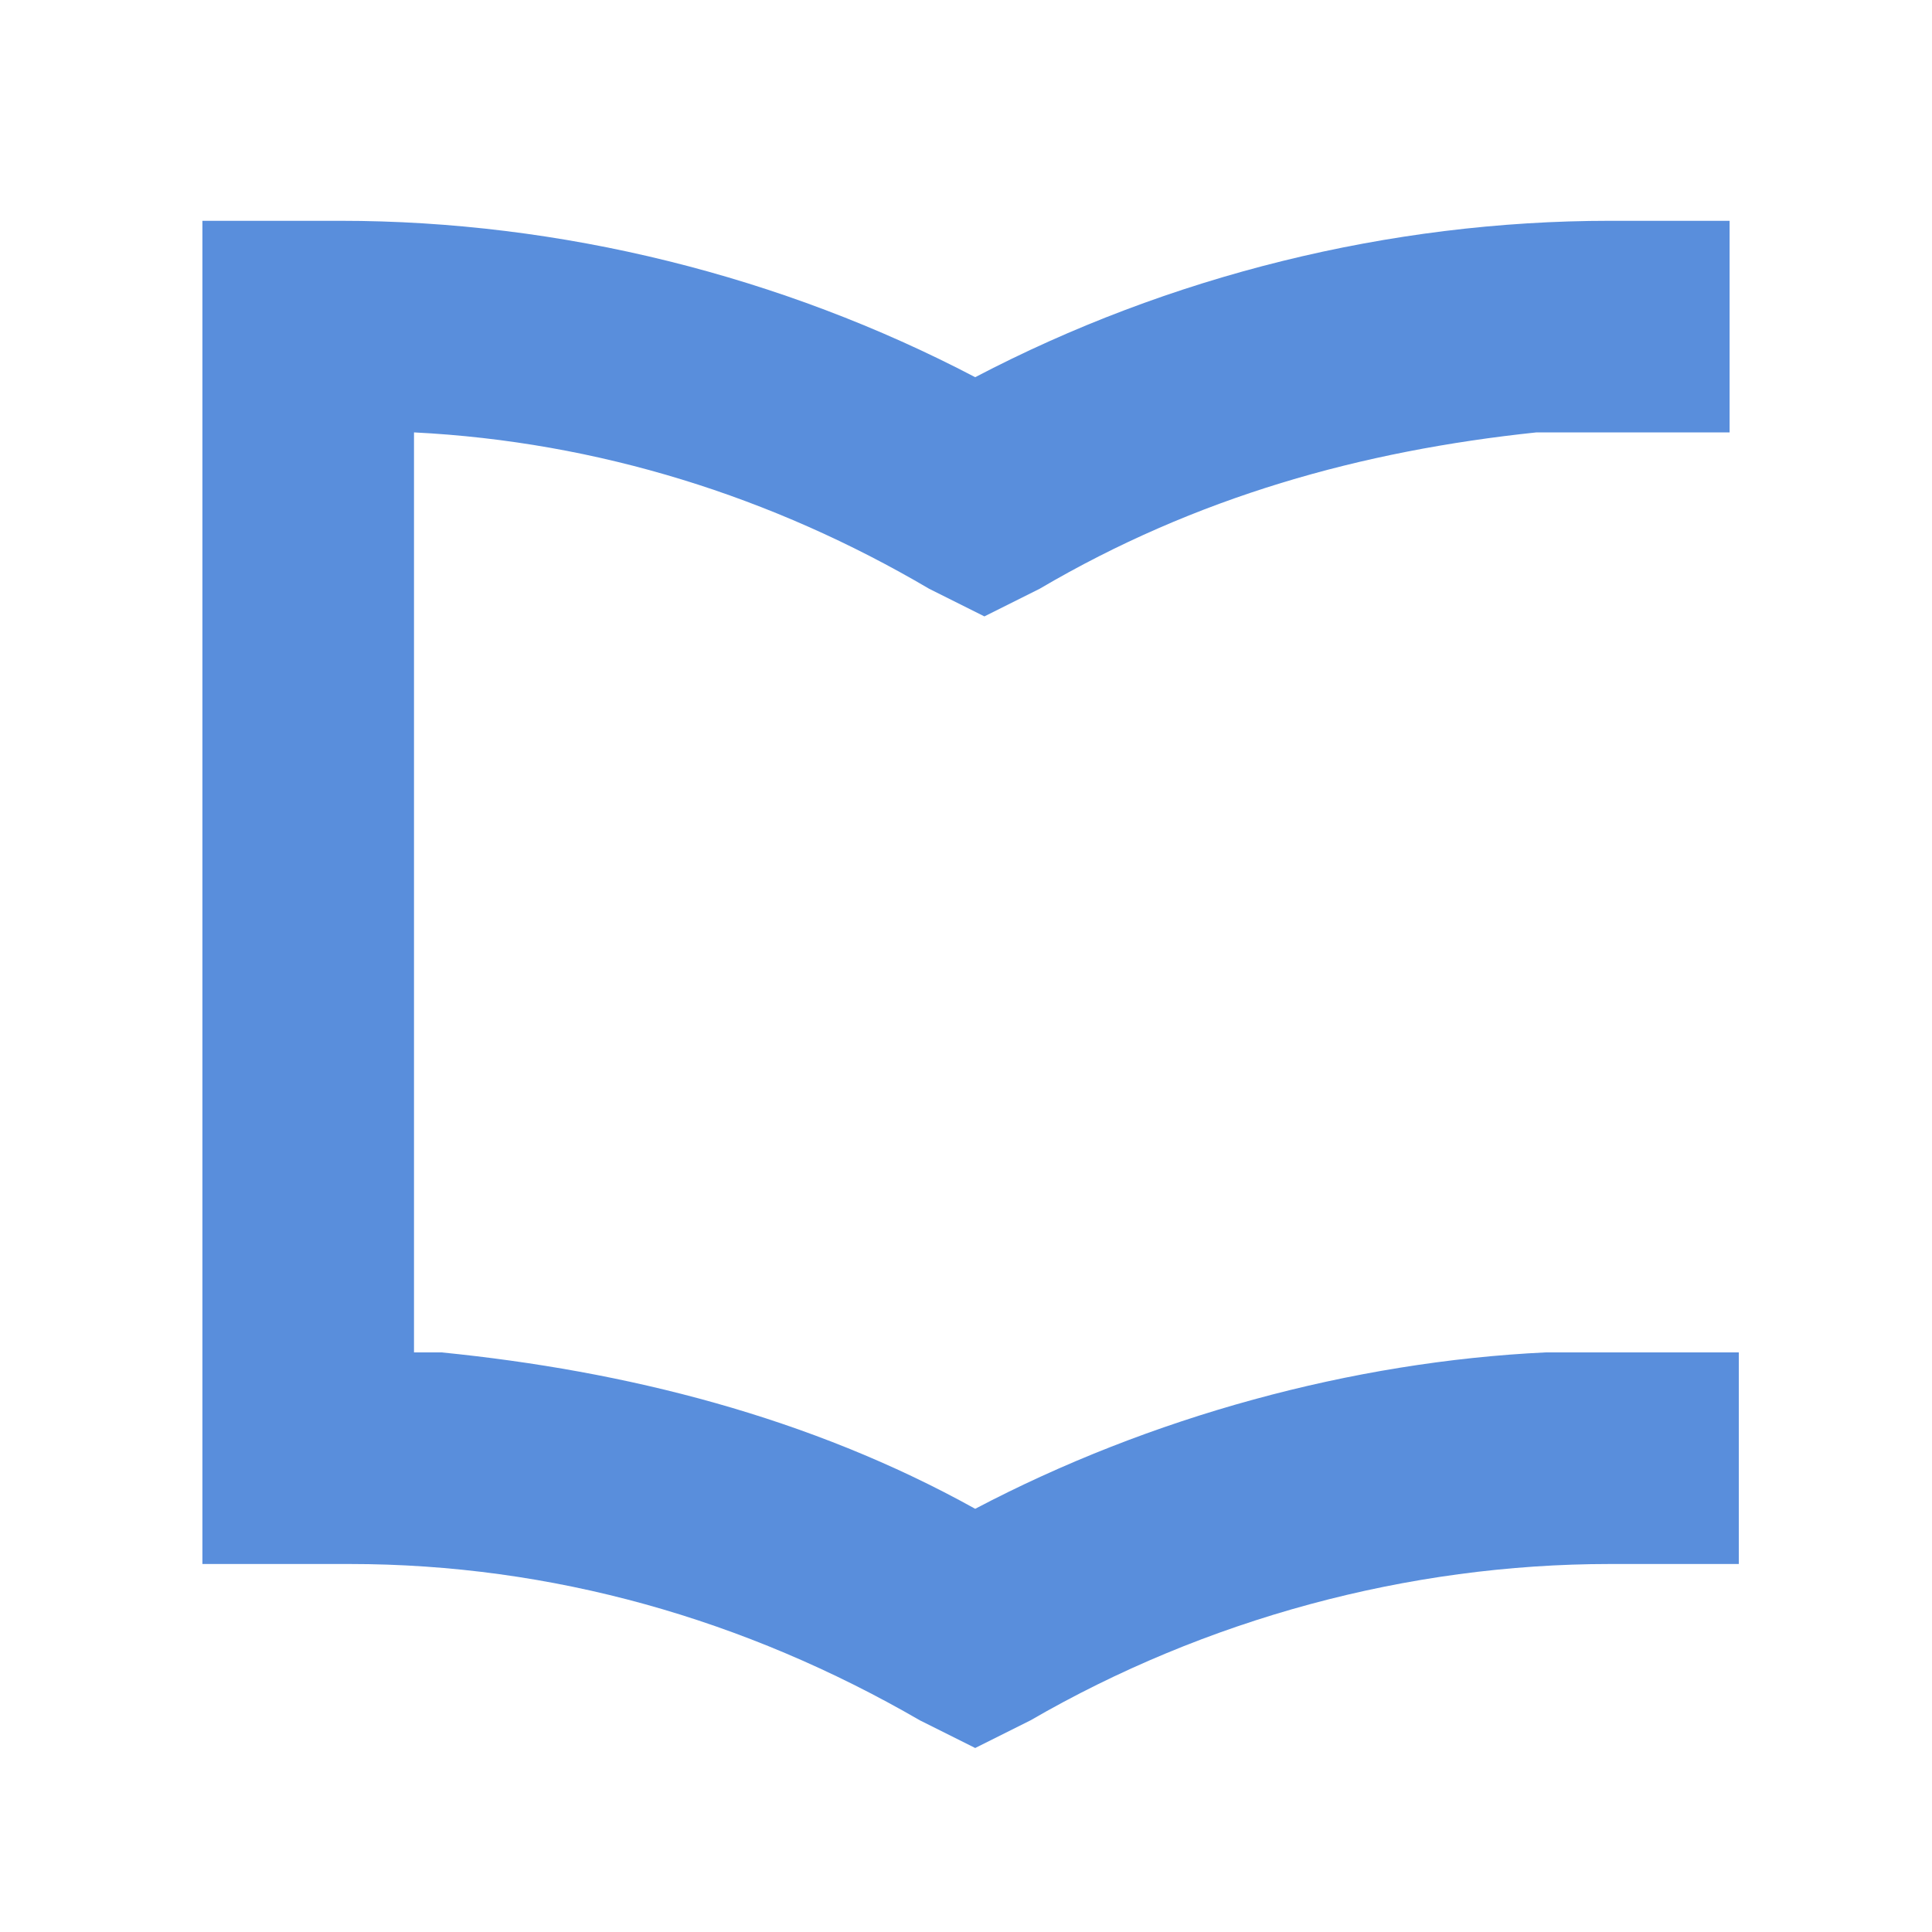
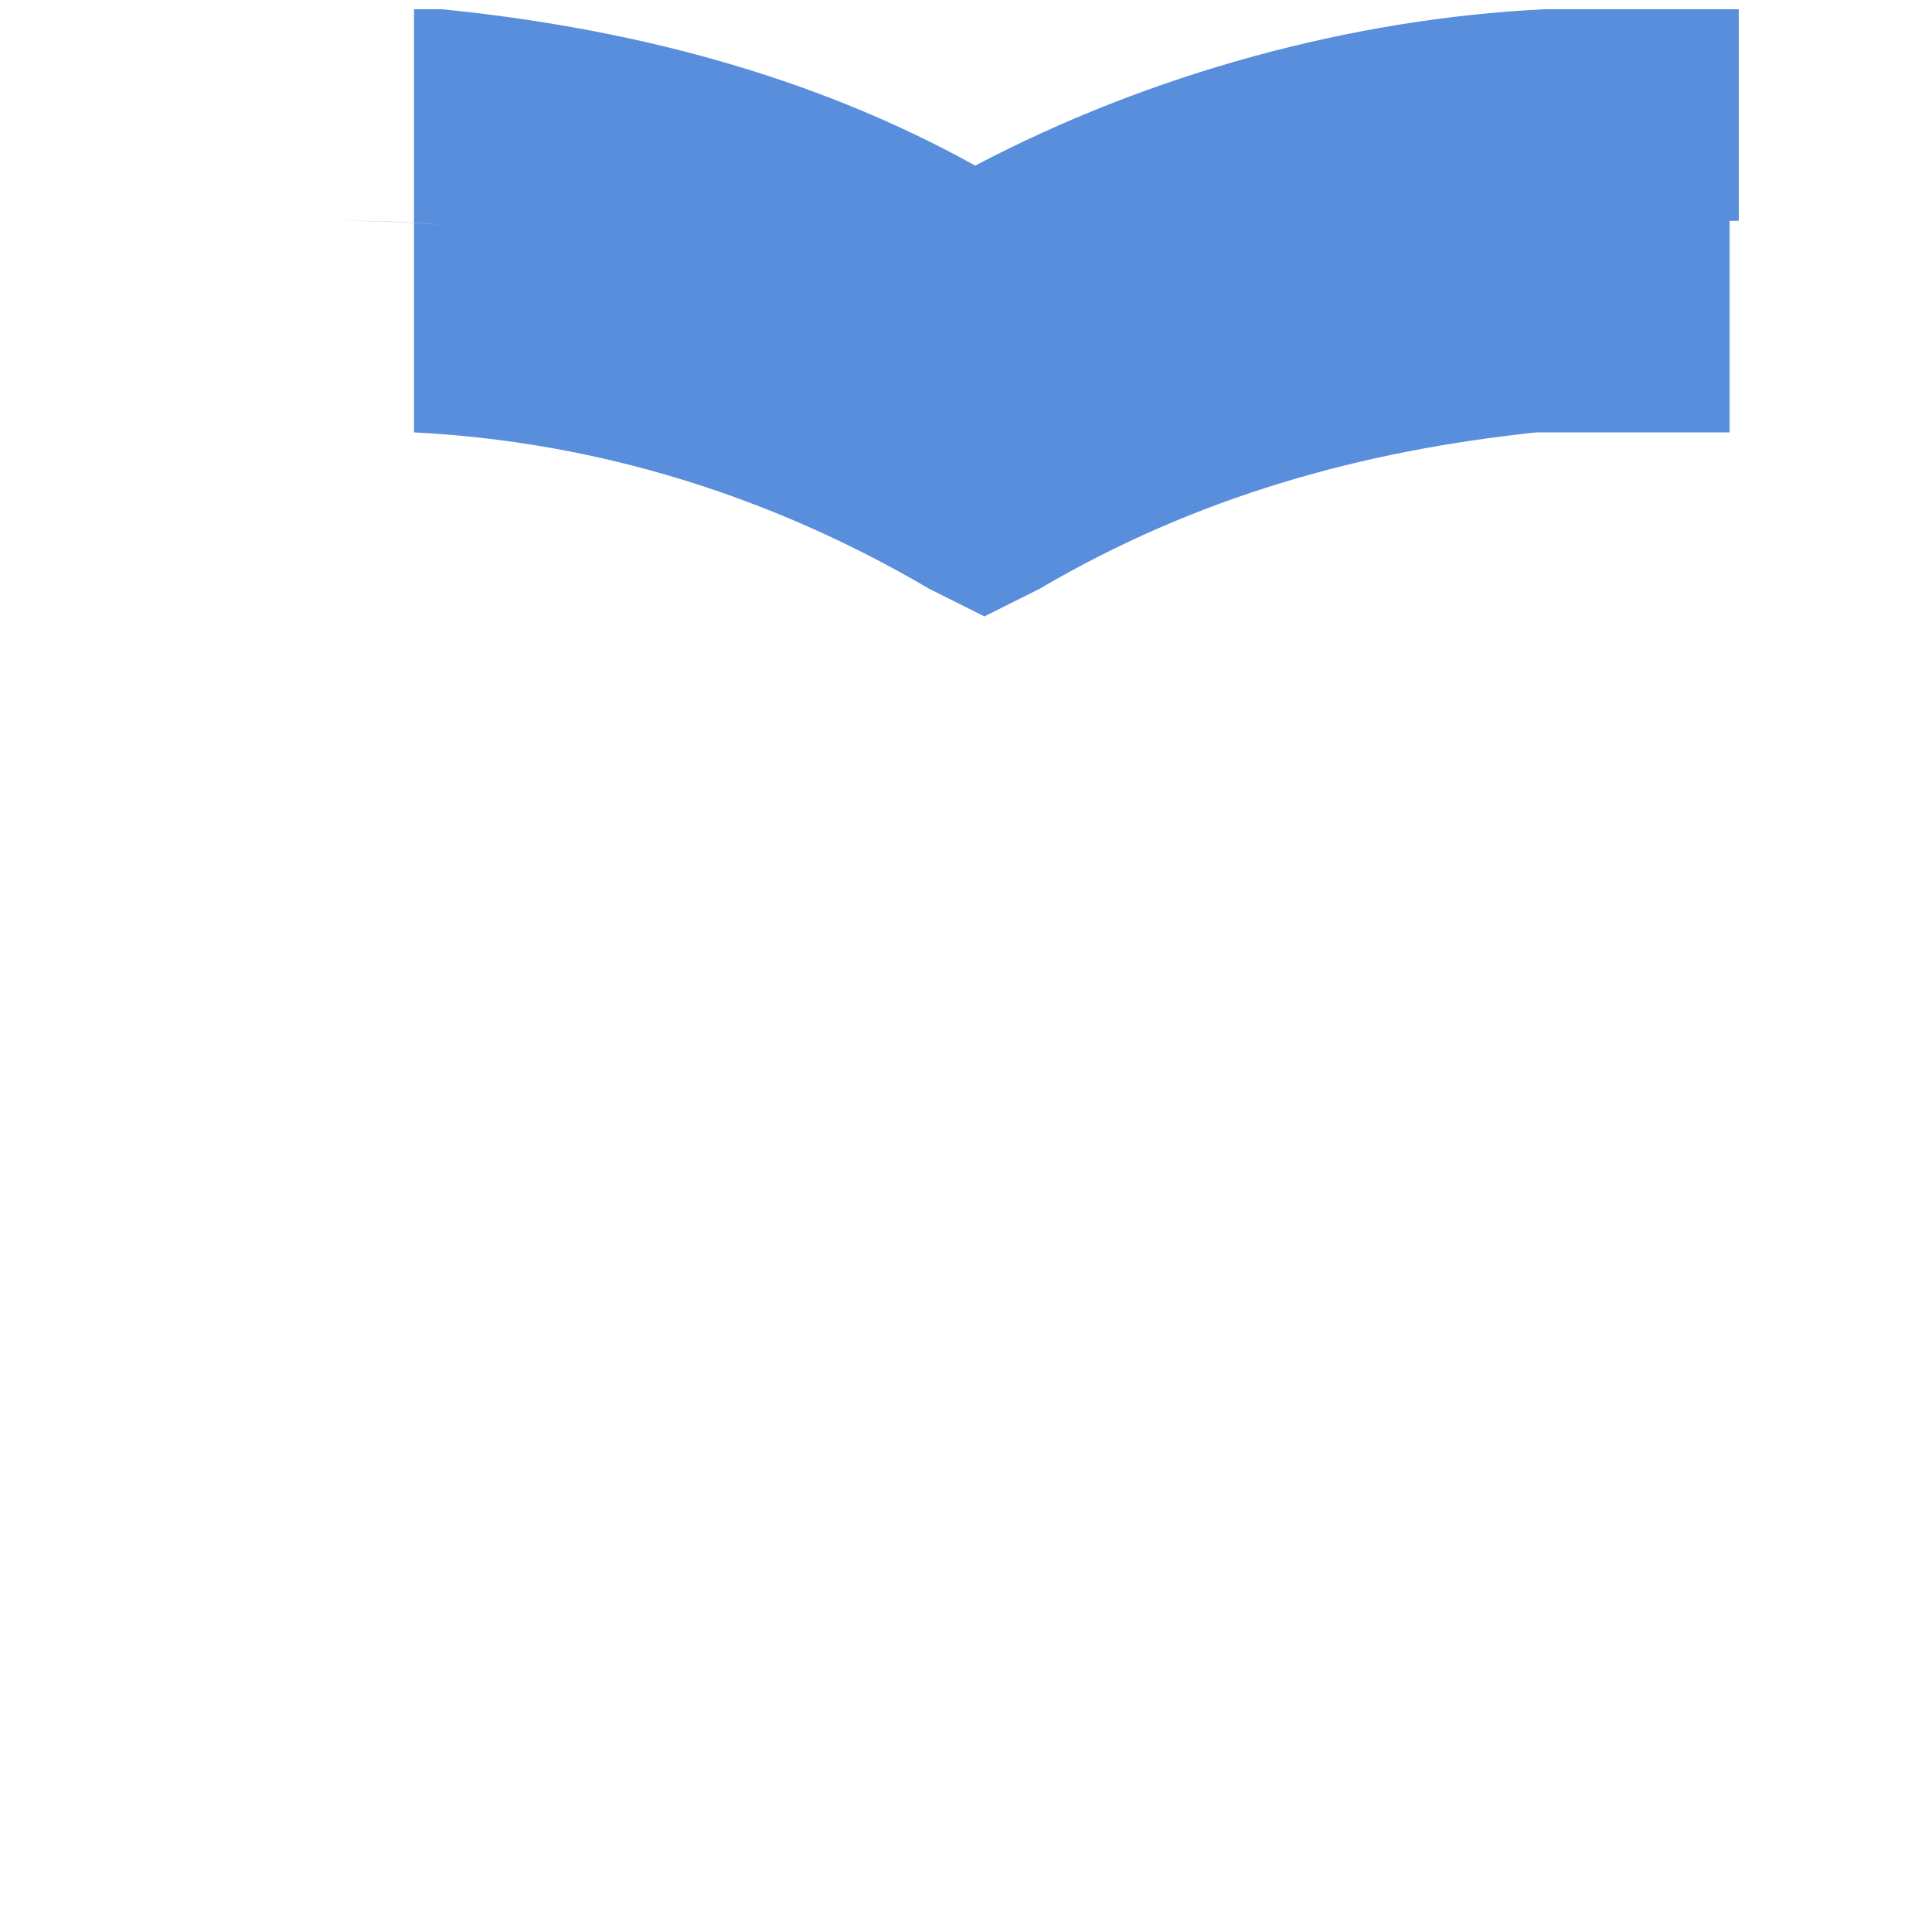
<svg xmlns="http://www.w3.org/2000/svg" version="1.1" id="Layer_2_00000126305480472837914390000014261604003886406276_" x="0px" y="0px" viewBox="0 0 21 21" style="enable-background:new 0 0 21 21;" xml:space="preserve">
  <style type="text/css"> .st0{fill:#598EDC;} </style>
  <g id="Layer_1-2">
-     <path class="st0" d="M10.1,6.4l0.6,0.3l0.6-0.3c1.7-1,3.5-1.5,5.4-1.7h2.1V2.4h-1.3c-2.4,0-4.8,0.6-6.9,1.7C8.5,3,6.1,2.4,3.7,2.4 H2.2v14.6h1.6c2.2,0,4.3,0.6,6.2,1.7l0.6,0.3l0.6-0.3c1.9-1.1,4.1-1.7,6.3-1.7h1.4v-2.3h-2.1c-2.1,0.1-4.3,0.7-6.2,1.7 c-1.8-1-3.8-1.5-5.8-1.7H4.5V4.7C6.5,4.8,8.4,5.4,10.1,6.4L10.1,6.4z" />
+     <path class="st0" d="M10.1,6.4l0.6,0.3l0.6-0.3c1.7-1,3.5-1.5,5.4-1.7h2.1V2.4h-1.3c-2.4,0-4.8,0.6-6.9,1.7C8.5,3,6.1,2.4,3.7,2.4 H2.2h1.6c2.2,0,4.3,0.6,6.2,1.7l0.6,0.3l0.6-0.3c1.9-1.1,4.1-1.7,6.3-1.7h1.4v-2.3h-2.1c-2.1,0.1-4.3,0.7-6.2,1.7 c-1.8-1-3.8-1.5-5.8-1.7H4.5V4.7C6.5,4.8,8.4,5.4,10.1,6.4L10.1,6.4z" />
  </g>
</svg>